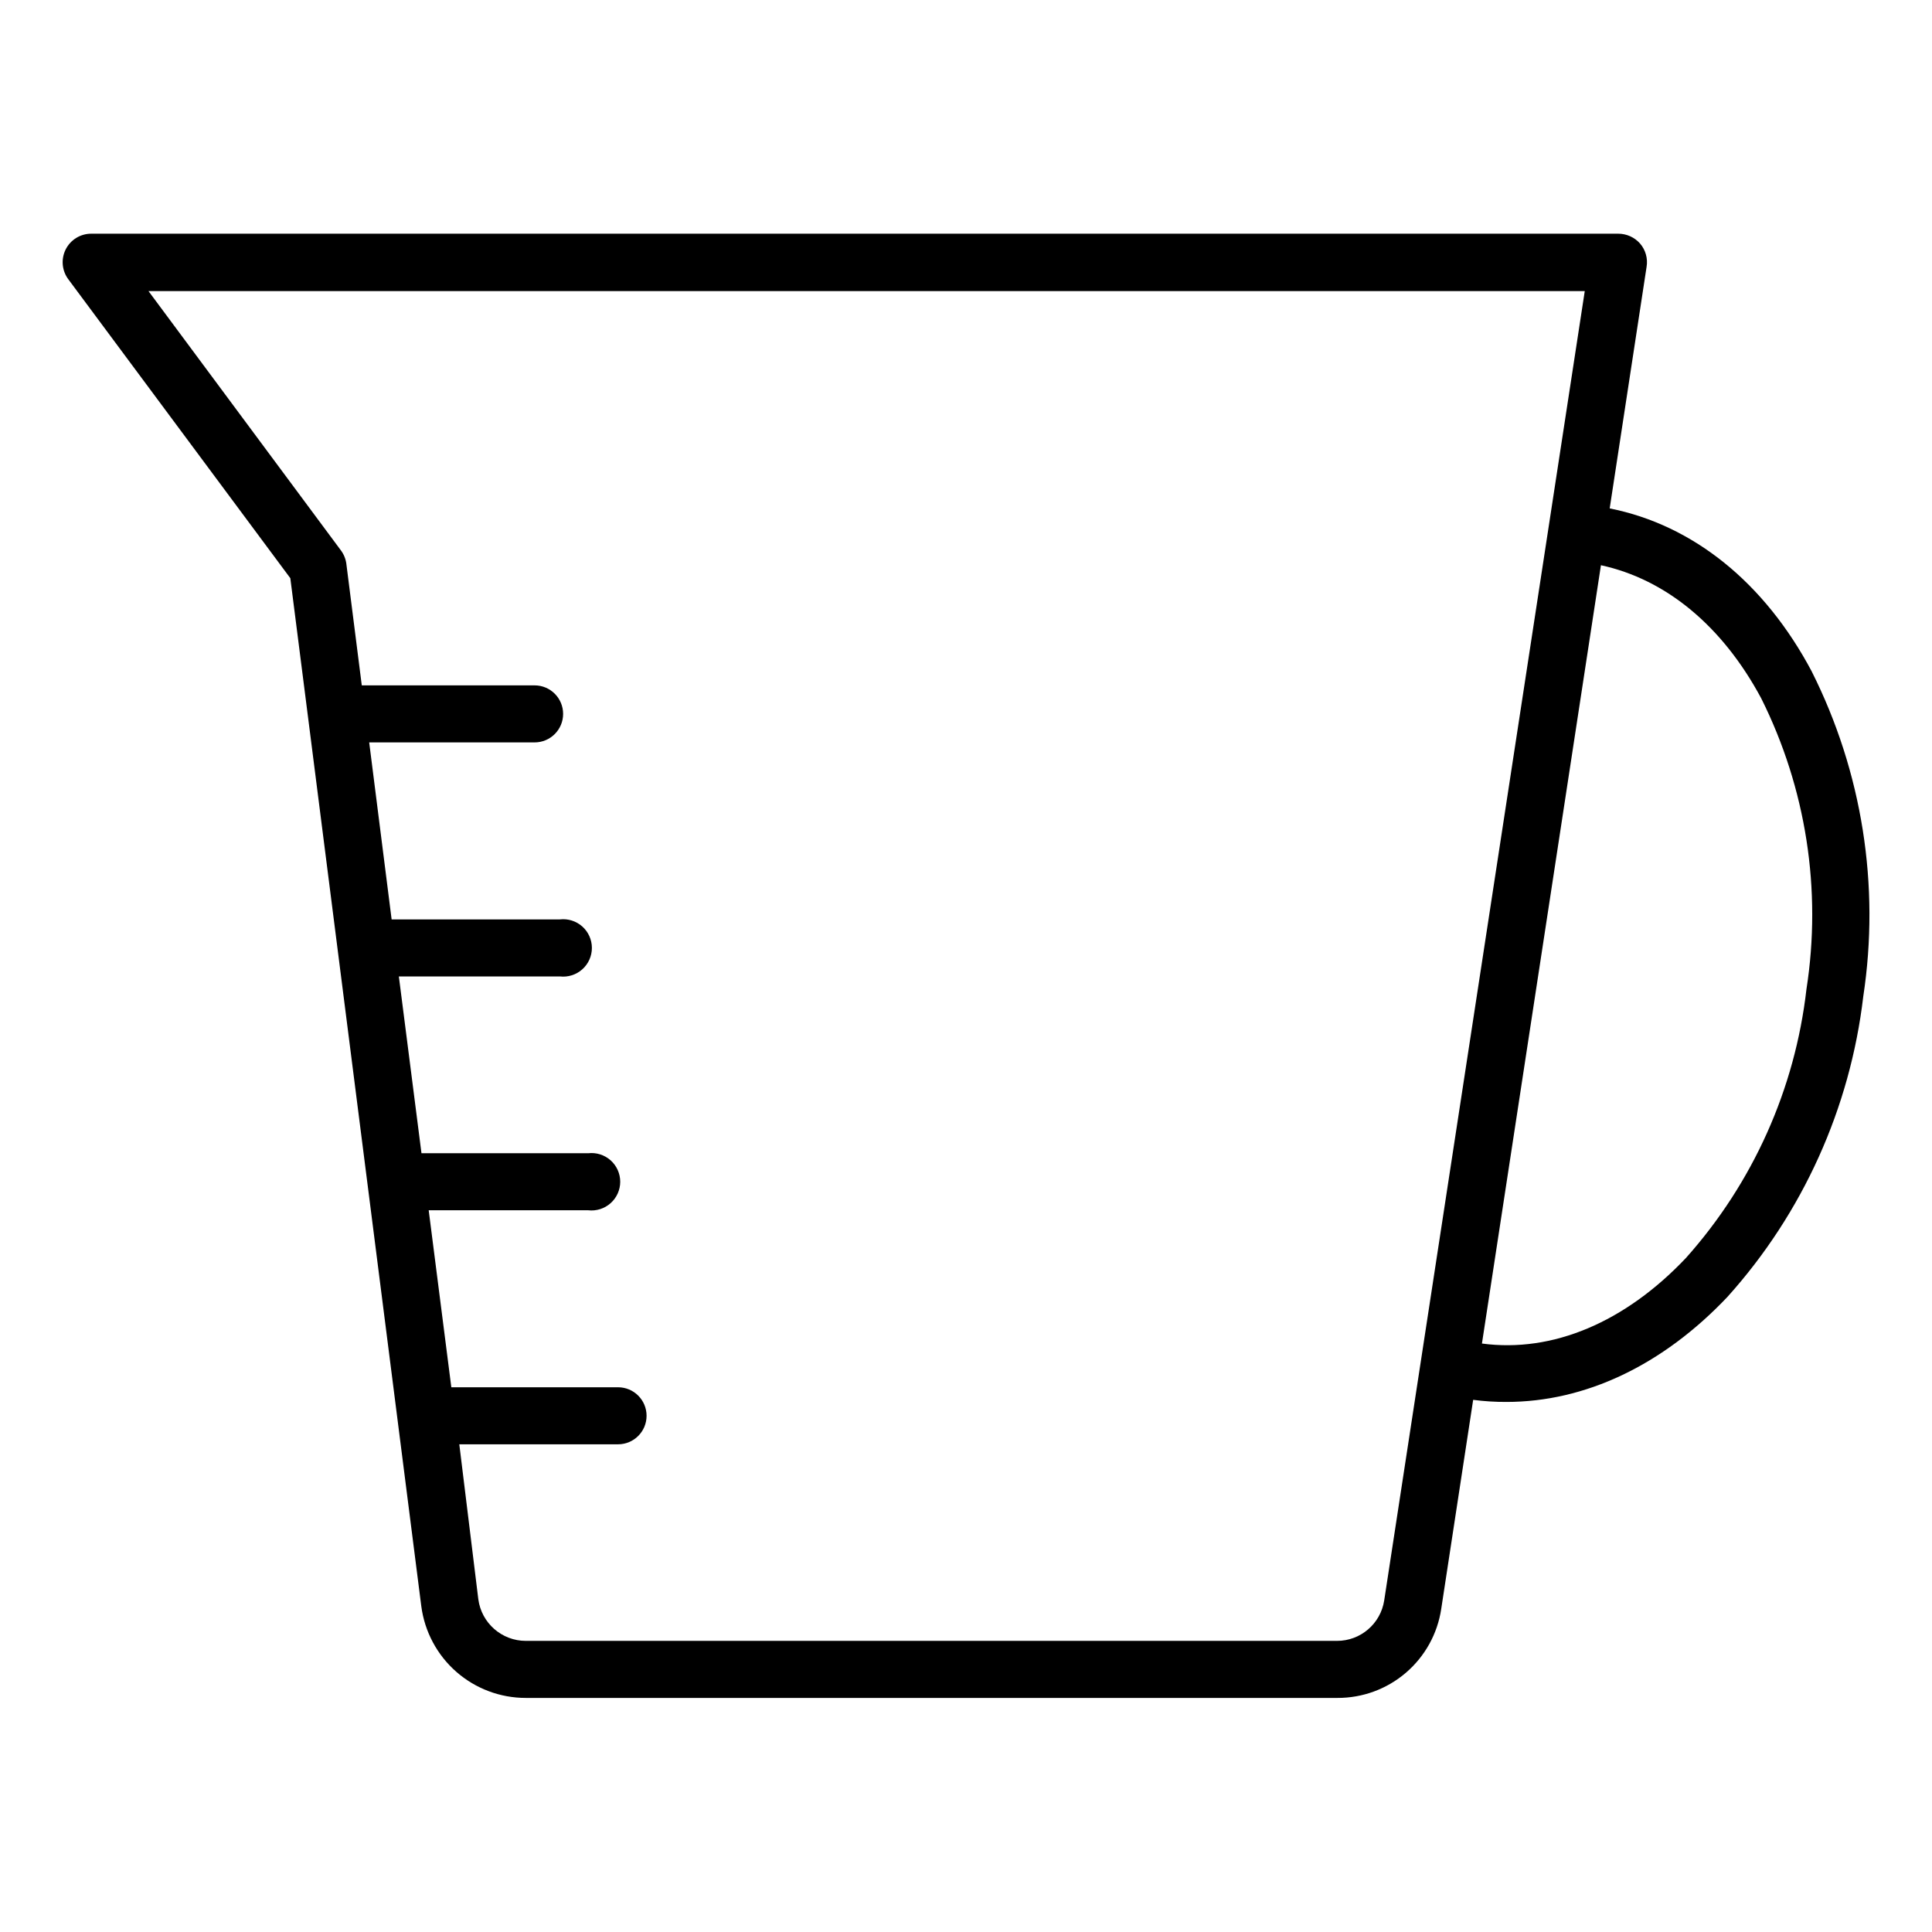
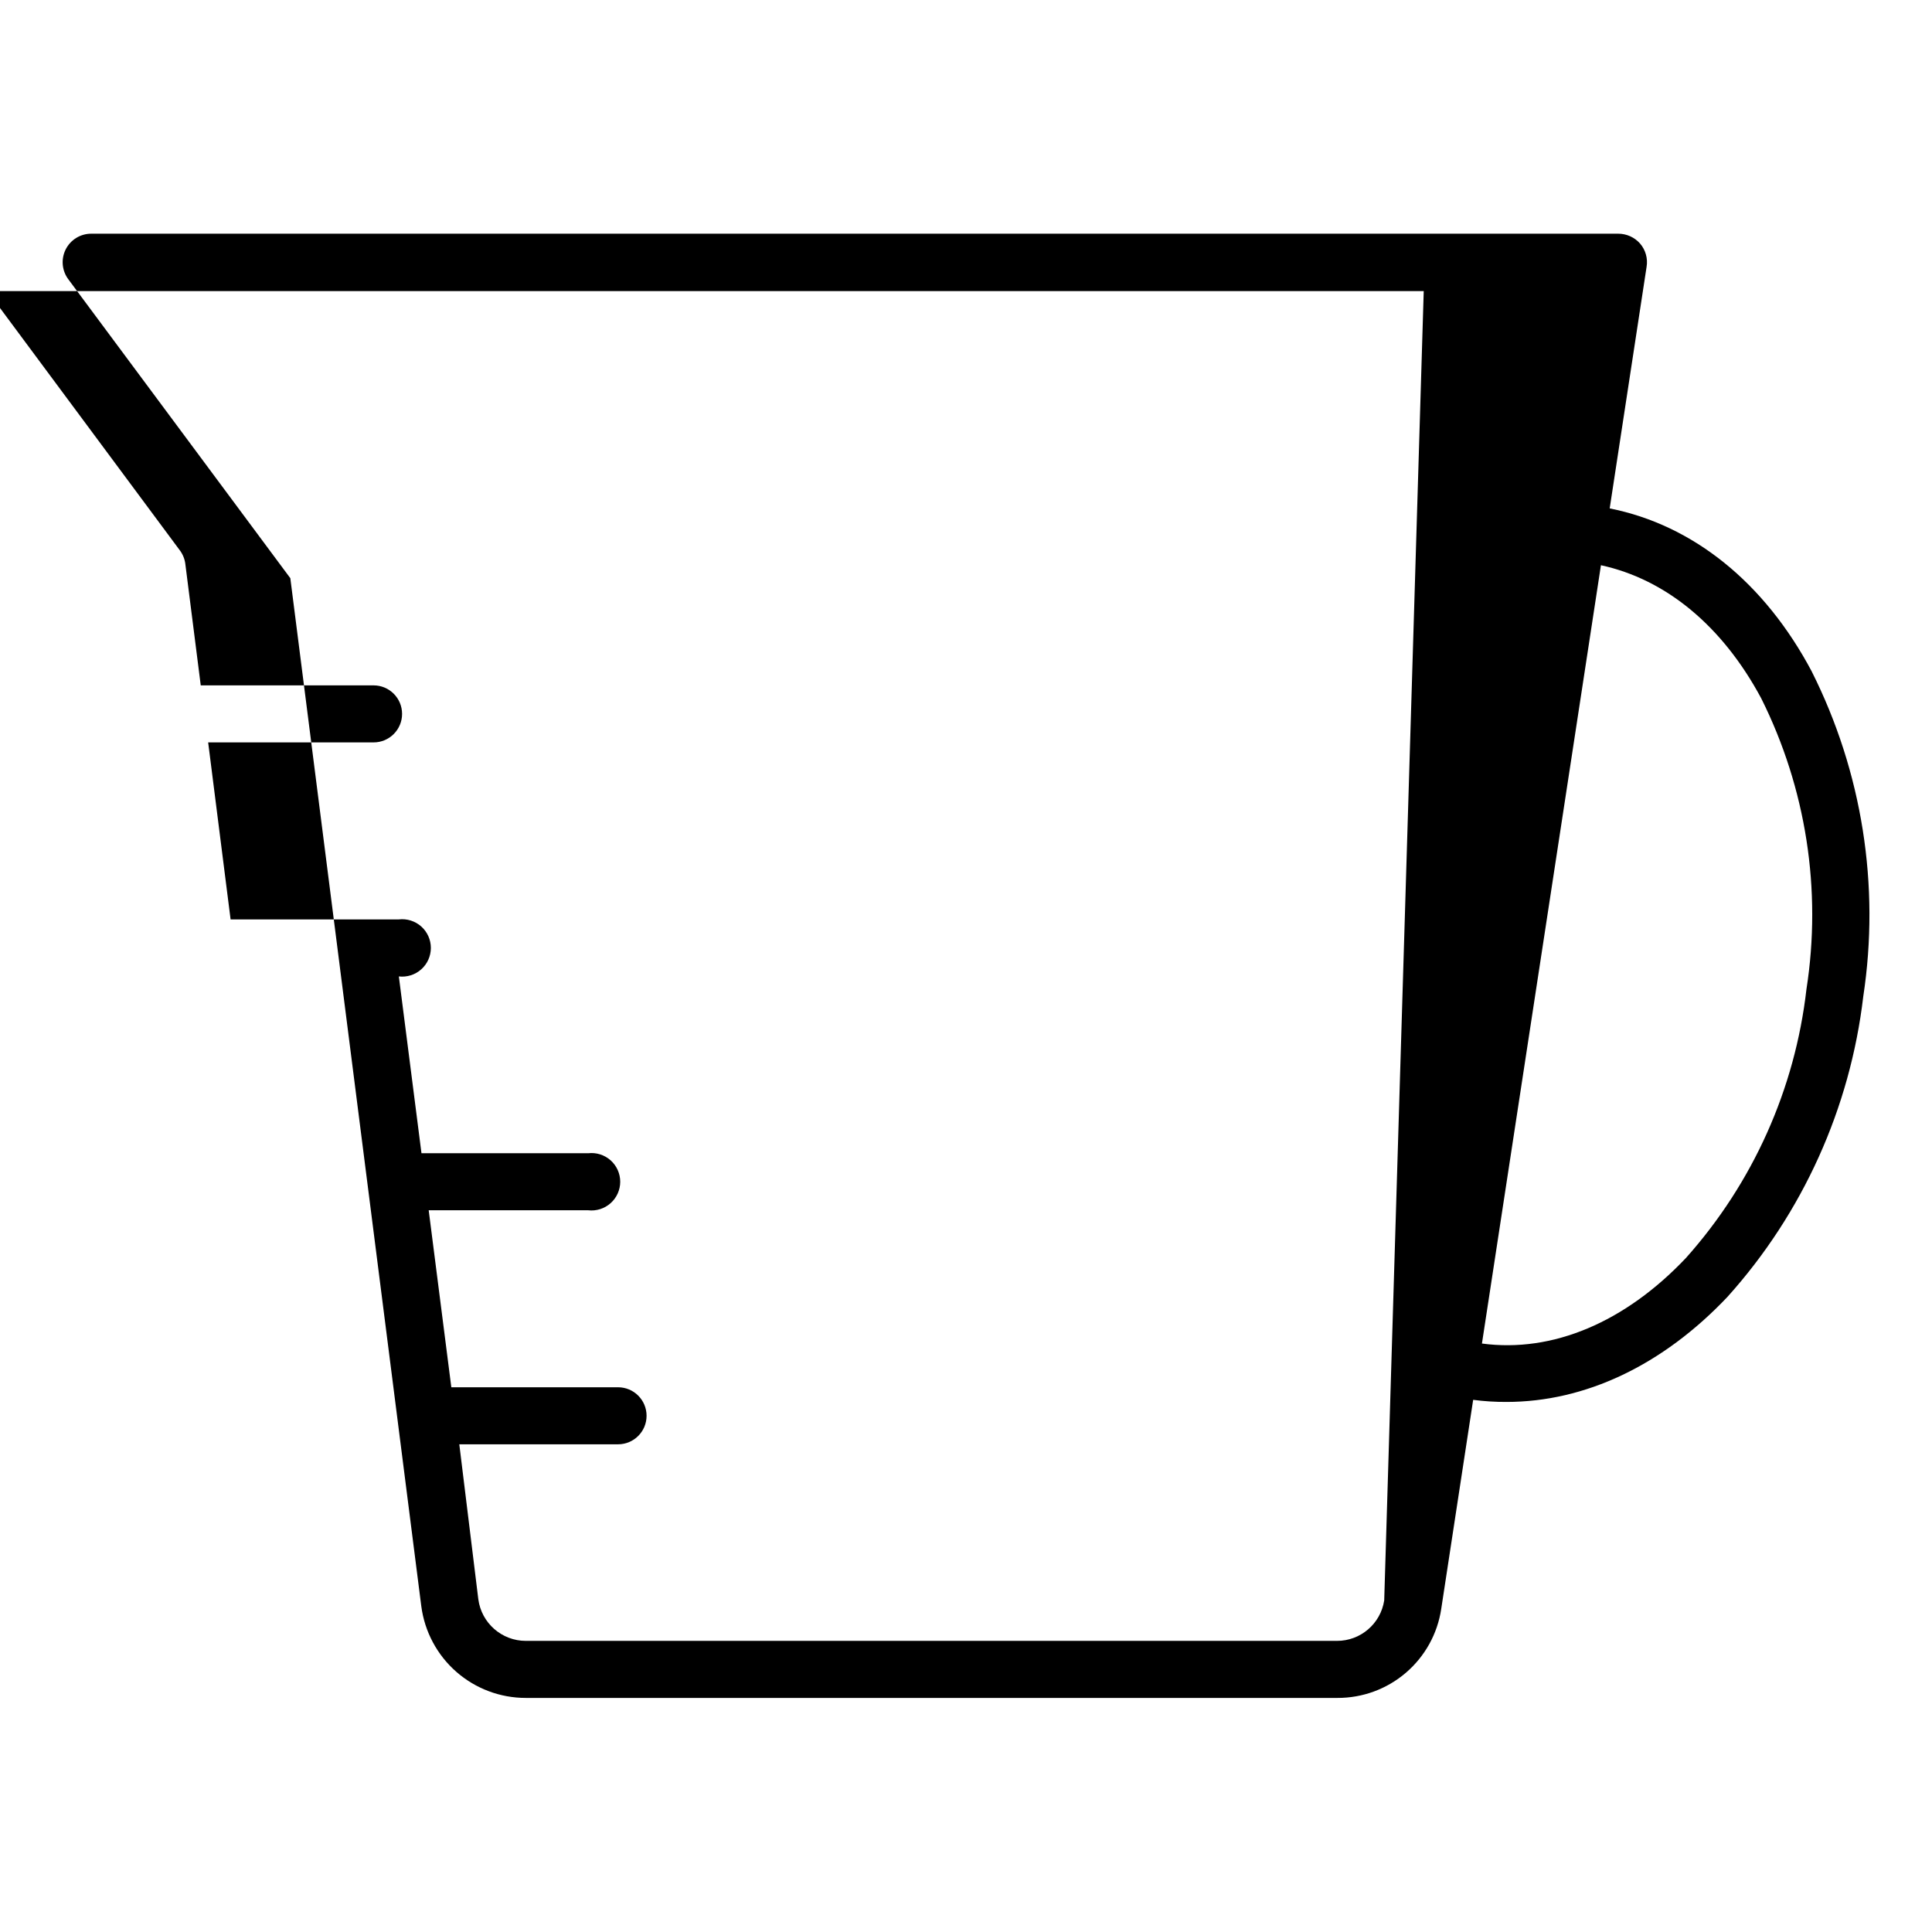
<svg xmlns="http://www.w3.org/2000/svg" fill="#000000" width="800px" height="800px" version="1.1" viewBox="144 144 512 512">
-   <path d="m624.14 321.96c-12.547-23.629-31.488-38.844-53.555-43.227l9.773-63.984c0.379-2.215-0.25-4.488-1.715-6.195-1.465-1.668-3.574-2.621-5.793-2.621h-404.61c-2.898-0.027-5.559 1.602-6.848 4.199-1.289 2.598-0.977 5.703 0.801 7.996l58.746 79.098 34.711 272.46v-0.004c0.883 6.723 4.18 12.898 9.281 17.367 5.098 4.469 11.648 6.926 18.43 6.918h215.07c6.652 0.027 13.094-2.34 18.145-6.672 5.047-4.328 8.375-10.328 9.363-16.906l8.465-55.418c2.922 0.383 5.871 0.57 8.816 0.555 20.859 0 41.363-9.672 58.594-27.859v-0.004c19.93-22.176 32.496-49.988 35.973-79.602 4.477-29.422-0.293-59.508-13.652-86.102zm-113.31 246.16c-0.949 6.188-6.281 10.754-12.543 10.73h-214.93c-6.371 0.004-11.762-4.715-12.598-11.035l-5.039-41.059h42.07c4.176 0 7.559-3.383 7.559-7.559 0-4.172-3.383-7.555-7.559-7.555h-44.184l-5.996-46.906h42.27c2.156 0.25 4.316-0.434 5.938-1.879 1.617-1.441 2.547-3.508 2.547-5.68 0-2.168-0.93-4.234-2.547-5.68-1.621-1.441-3.781-2.125-5.938-1.875h-44.184l-5.996-46.855h42.676c2.152 0.25 4.312-0.434 5.934-1.879 1.621-1.441 2.547-3.508 2.547-5.68 0-2.168-0.926-4.234-2.547-5.68-1.621-1.441-3.781-2.125-5.934-1.875h-44.59l-5.945-46.906h43.832c4.176 0 7.559-3.383 7.559-7.555 0-4.176-3.383-7.559-7.559-7.559h-45.797l-4.082-32.145h0.004c-0.16-1.293-0.645-2.523-1.414-3.574l-51.035-68.773h380.63zm111.9-161.98c-3.031 26.477-14.188 51.363-31.941 71.238-16.07 16.977-35.266 25.191-54.059 22.672l31.535-206.26c17.18 3.727 32.145 16.02 42.473 35.266 11.902 23.824 16.094 50.766 11.992 77.082z" />
+   <path d="m624.14 321.96c-12.547-23.629-31.488-38.844-53.555-43.227l9.773-63.984c0.379-2.215-0.25-4.488-1.715-6.195-1.465-1.668-3.574-2.621-5.793-2.621h-404.61c-2.898-0.027-5.559 1.602-6.848 4.199-1.289 2.598-0.977 5.703 0.801 7.996l58.746 79.098 34.711 272.46v-0.004c0.883 6.723 4.18 12.898 9.281 17.367 5.098 4.469 11.648 6.926 18.43 6.918h215.07c6.652 0.027 13.094-2.34 18.145-6.672 5.047-4.328 8.375-10.328 9.363-16.906l8.465-55.418c2.922 0.383 5.871 0.57 8.816 0.555 20.859 0 41.363-9.672 58.594-27.859v-0.004c19.93-22.176 32.496-49.988 35.973-79.602 4.477-29.422-0.293-59.508-13.652-86.102zm-113.31 246.16c-0.949 6.188-6.281 10.754-12.543 10.73h-214.93c-6.371 0.004-11.762-4.715-12.598-11.035l-5.039-41.059h42.07c4.176 0 7.559-3.383 7.559-7.559 0-4.172-3.383-7.555-7.559-7.555h-44.184l-5.996-46.906h42.27c2.156 0.25 4.316-0.434 5.938-1.879 1.617-1.441 2.547-3.508 2.547-5.68 0-2.168-0.93-4.234-2.547-5.68-1.621-1.441-3.781-2.125-5.938-1.875h-44.184l-5.996-46.855c2.152 0.25 4.312-0.434 5.934-1.879 1.621-1.441 2.547-3.508 2.547-5.68 0-2.168-0.926-4.234-2.547-5.68-1.621-1.441-3.781-2.125-5.934-1.875h-44.59l-5.945-46.906h43.832c4.176 0 7.559-3.383 7.559-7.555 0-4.176-3.383-7.559-7.559-7.559h-45.797l-4.082-32.145h0.004c-0.16-1.293-0.645-2.523-1.414-3.574l-51.035-68.773h380.63zm111.9-161.98c-3.031 26.477-14.188 51.363-31.941 71.238-16.07 16.977-35.266 25.191-54.059 22.672l31.535-206.26c17.18 3.727 32.145 16.02 42.473 35.266 11.902 23.824 16.094 50.766 11.992 77.082z" />
</svg>